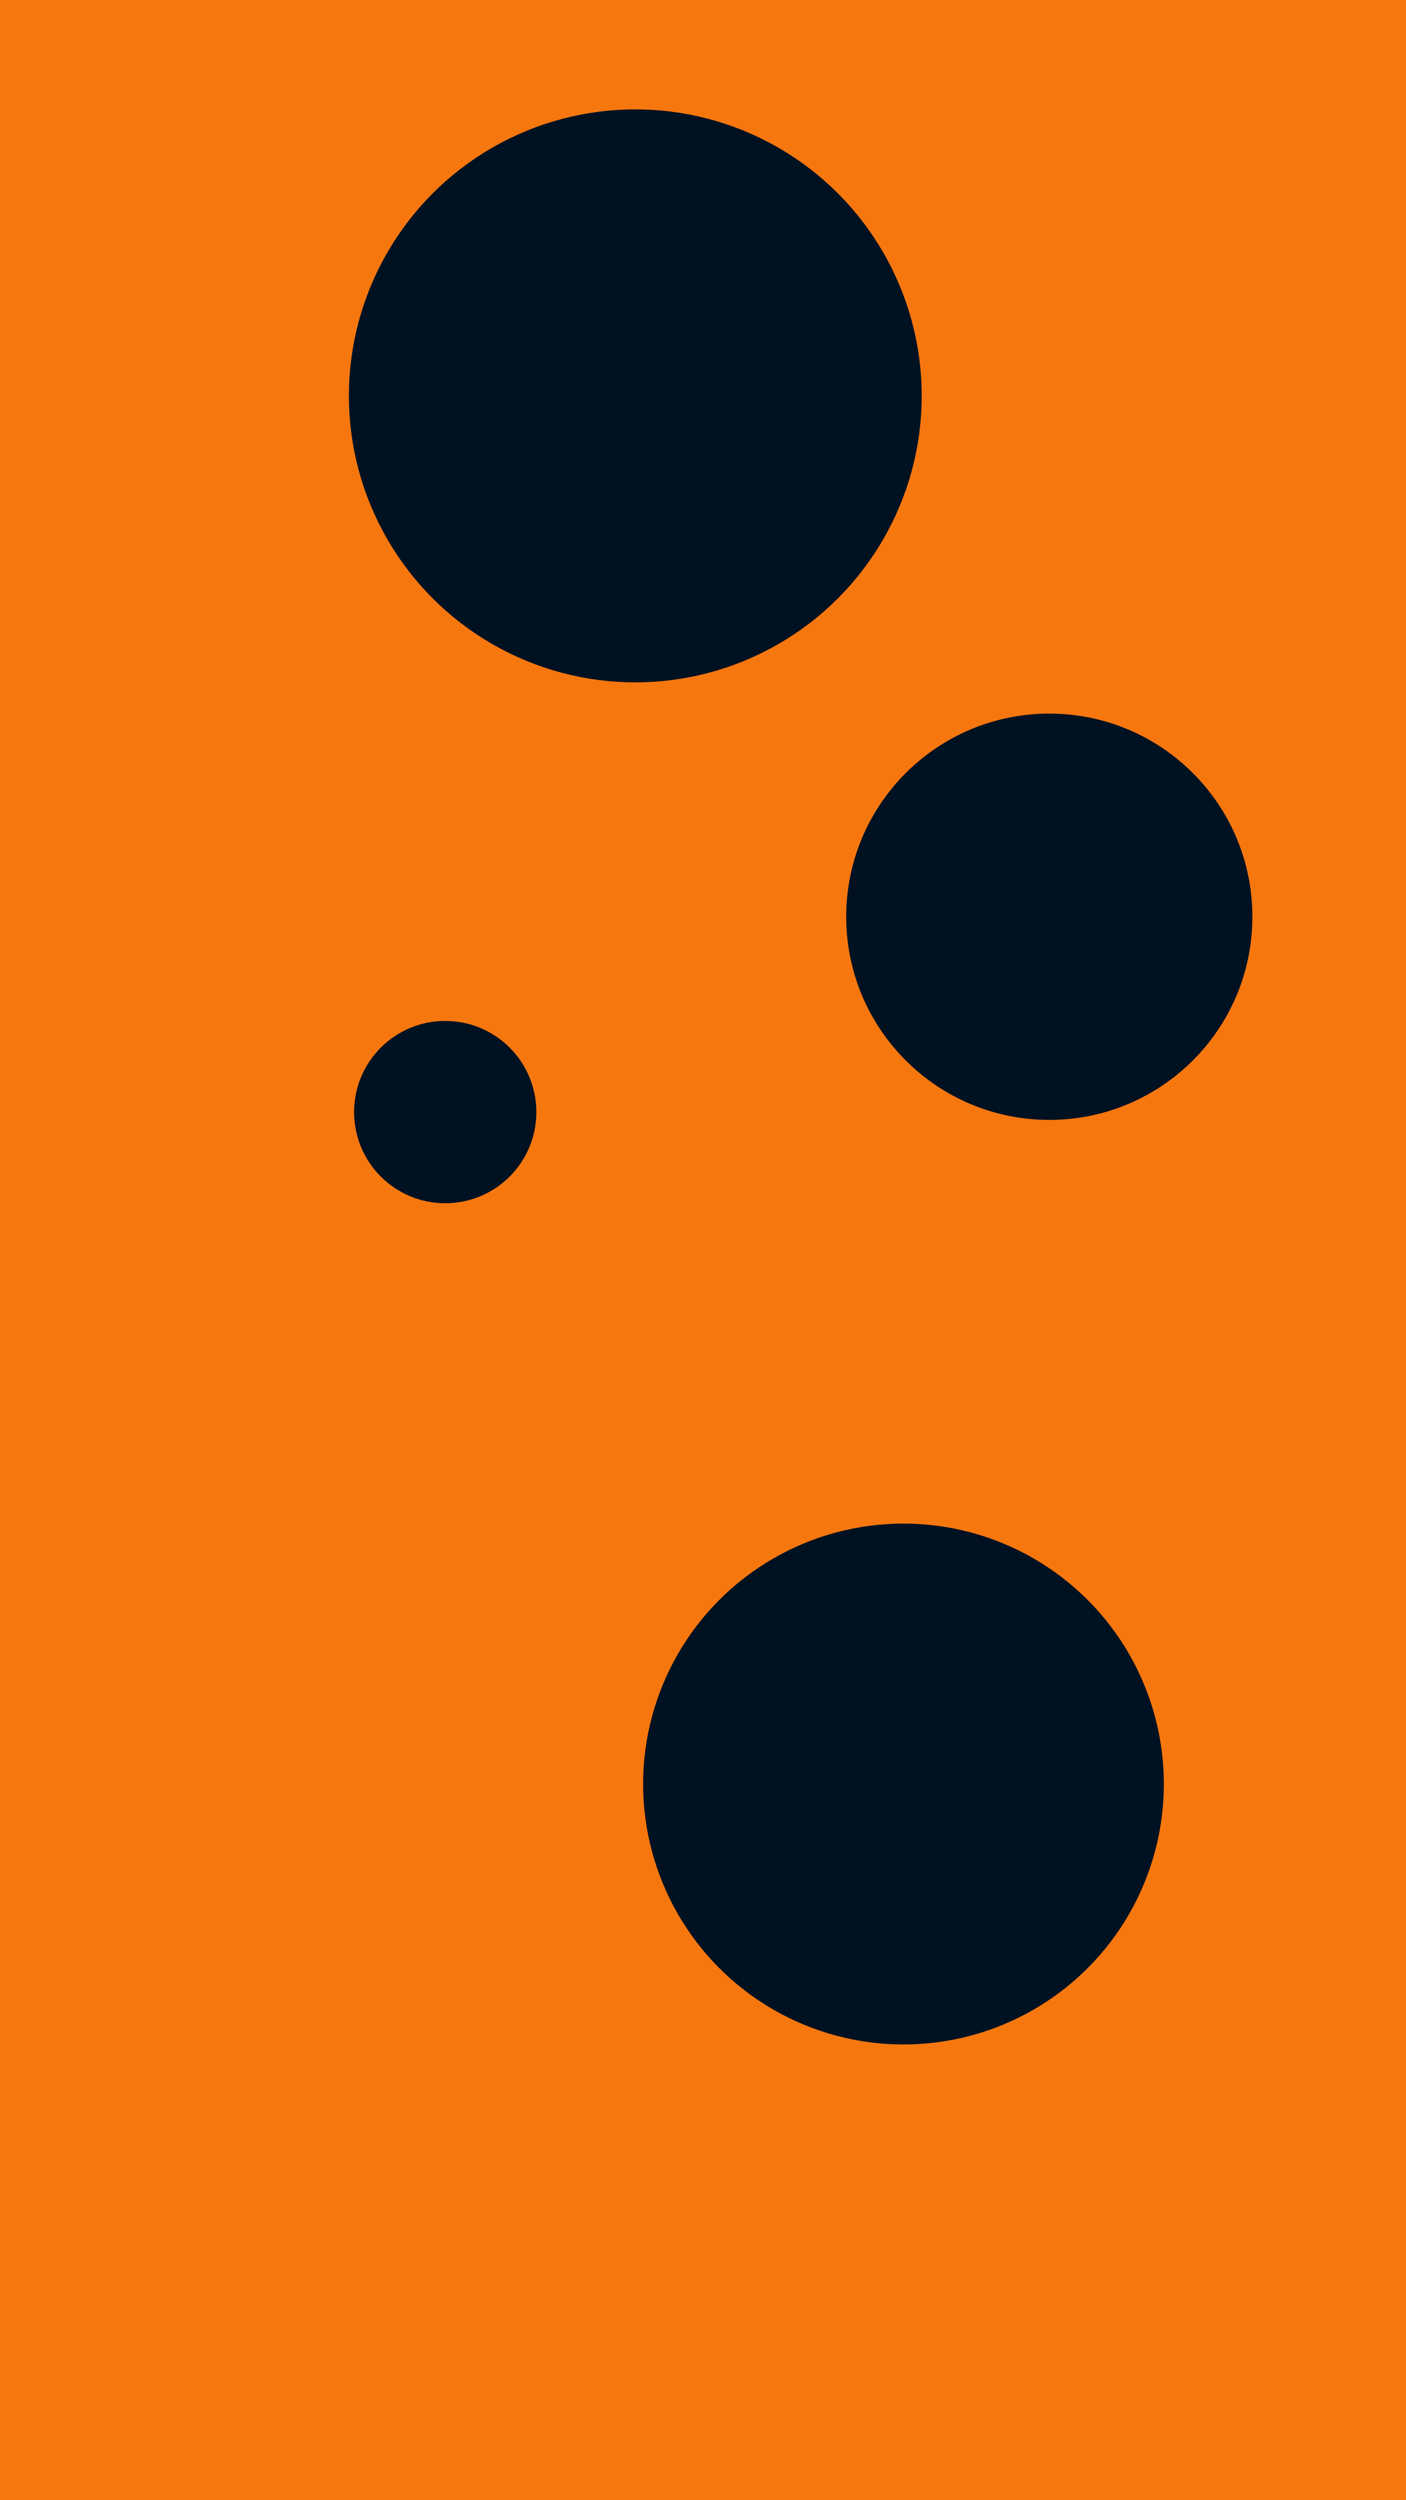
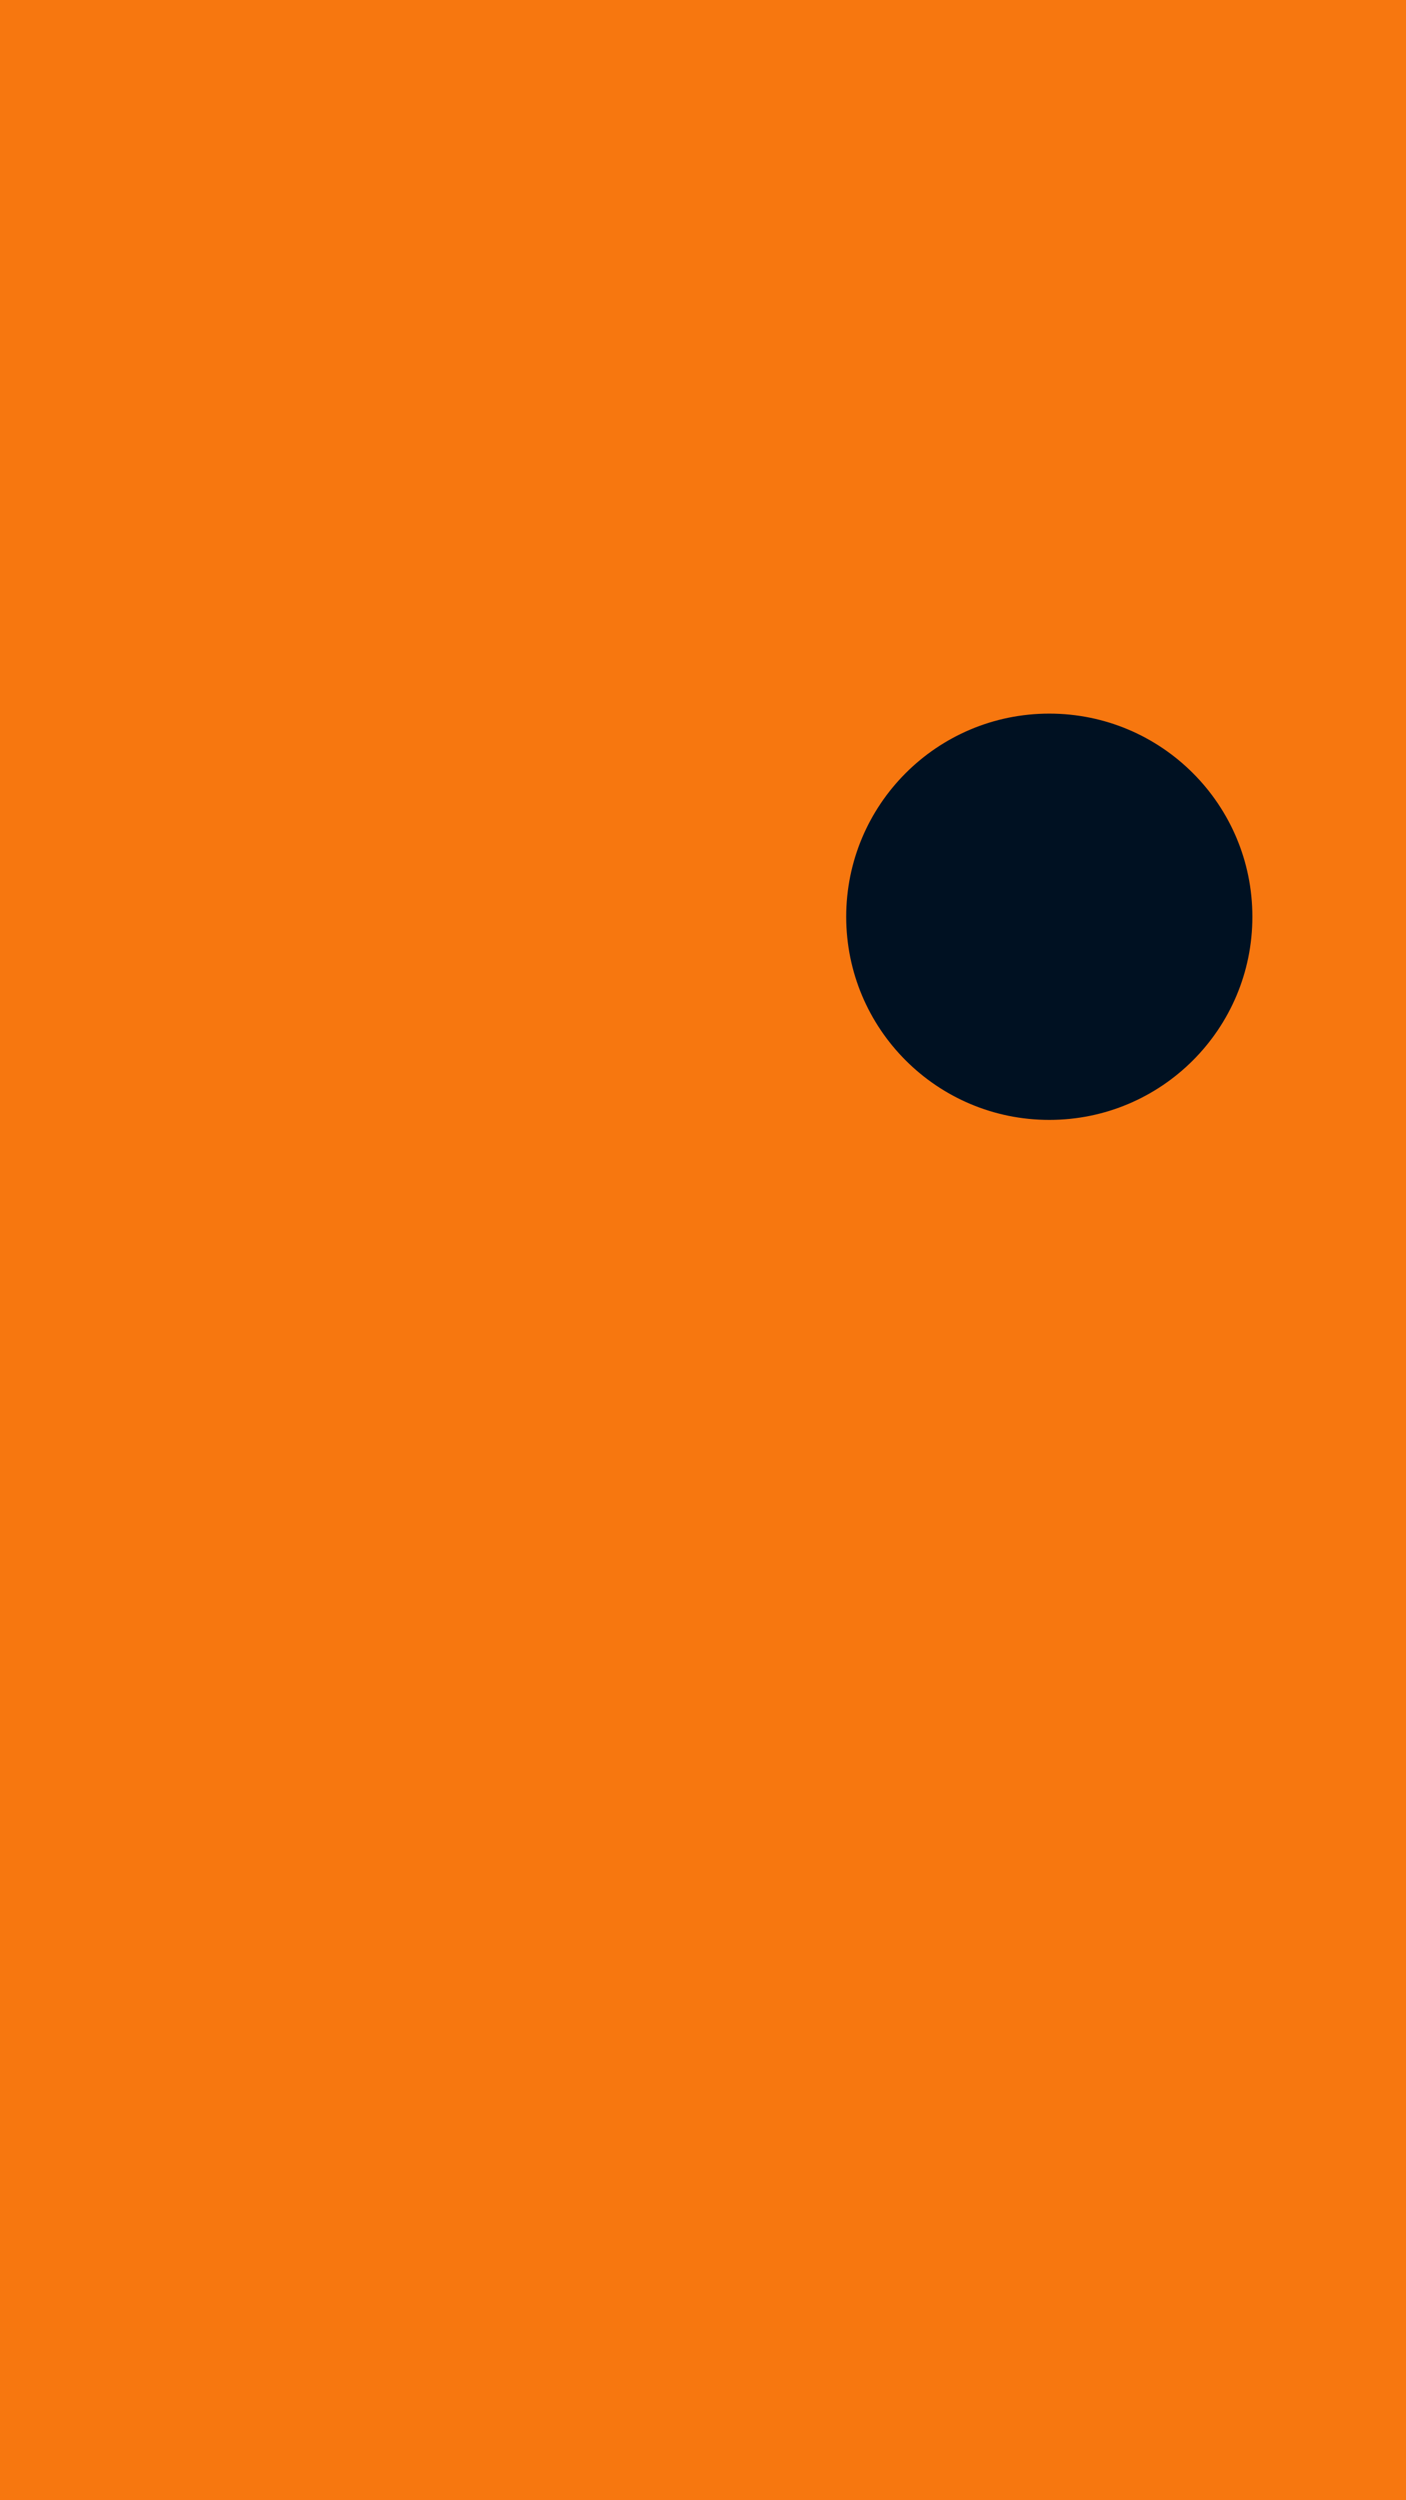
<svg xmlns="http://www.w3.org/2000/svg" id="visual" viewBox="0 0 540 960" width="540" height="960" version="1.1">
  <rect x="0" y="0" width="540" height="960" fill="#F7770F" />
  <g fill="#001122">
-     <circle r="110" cx="244" cy="152" />
-     <circle r="35" cx="171" cy="427" />
    <circle r="78" cx="403" cy="352" />
-     <circle r="100" cx="347" cy="685" />
  </g>
</svg>